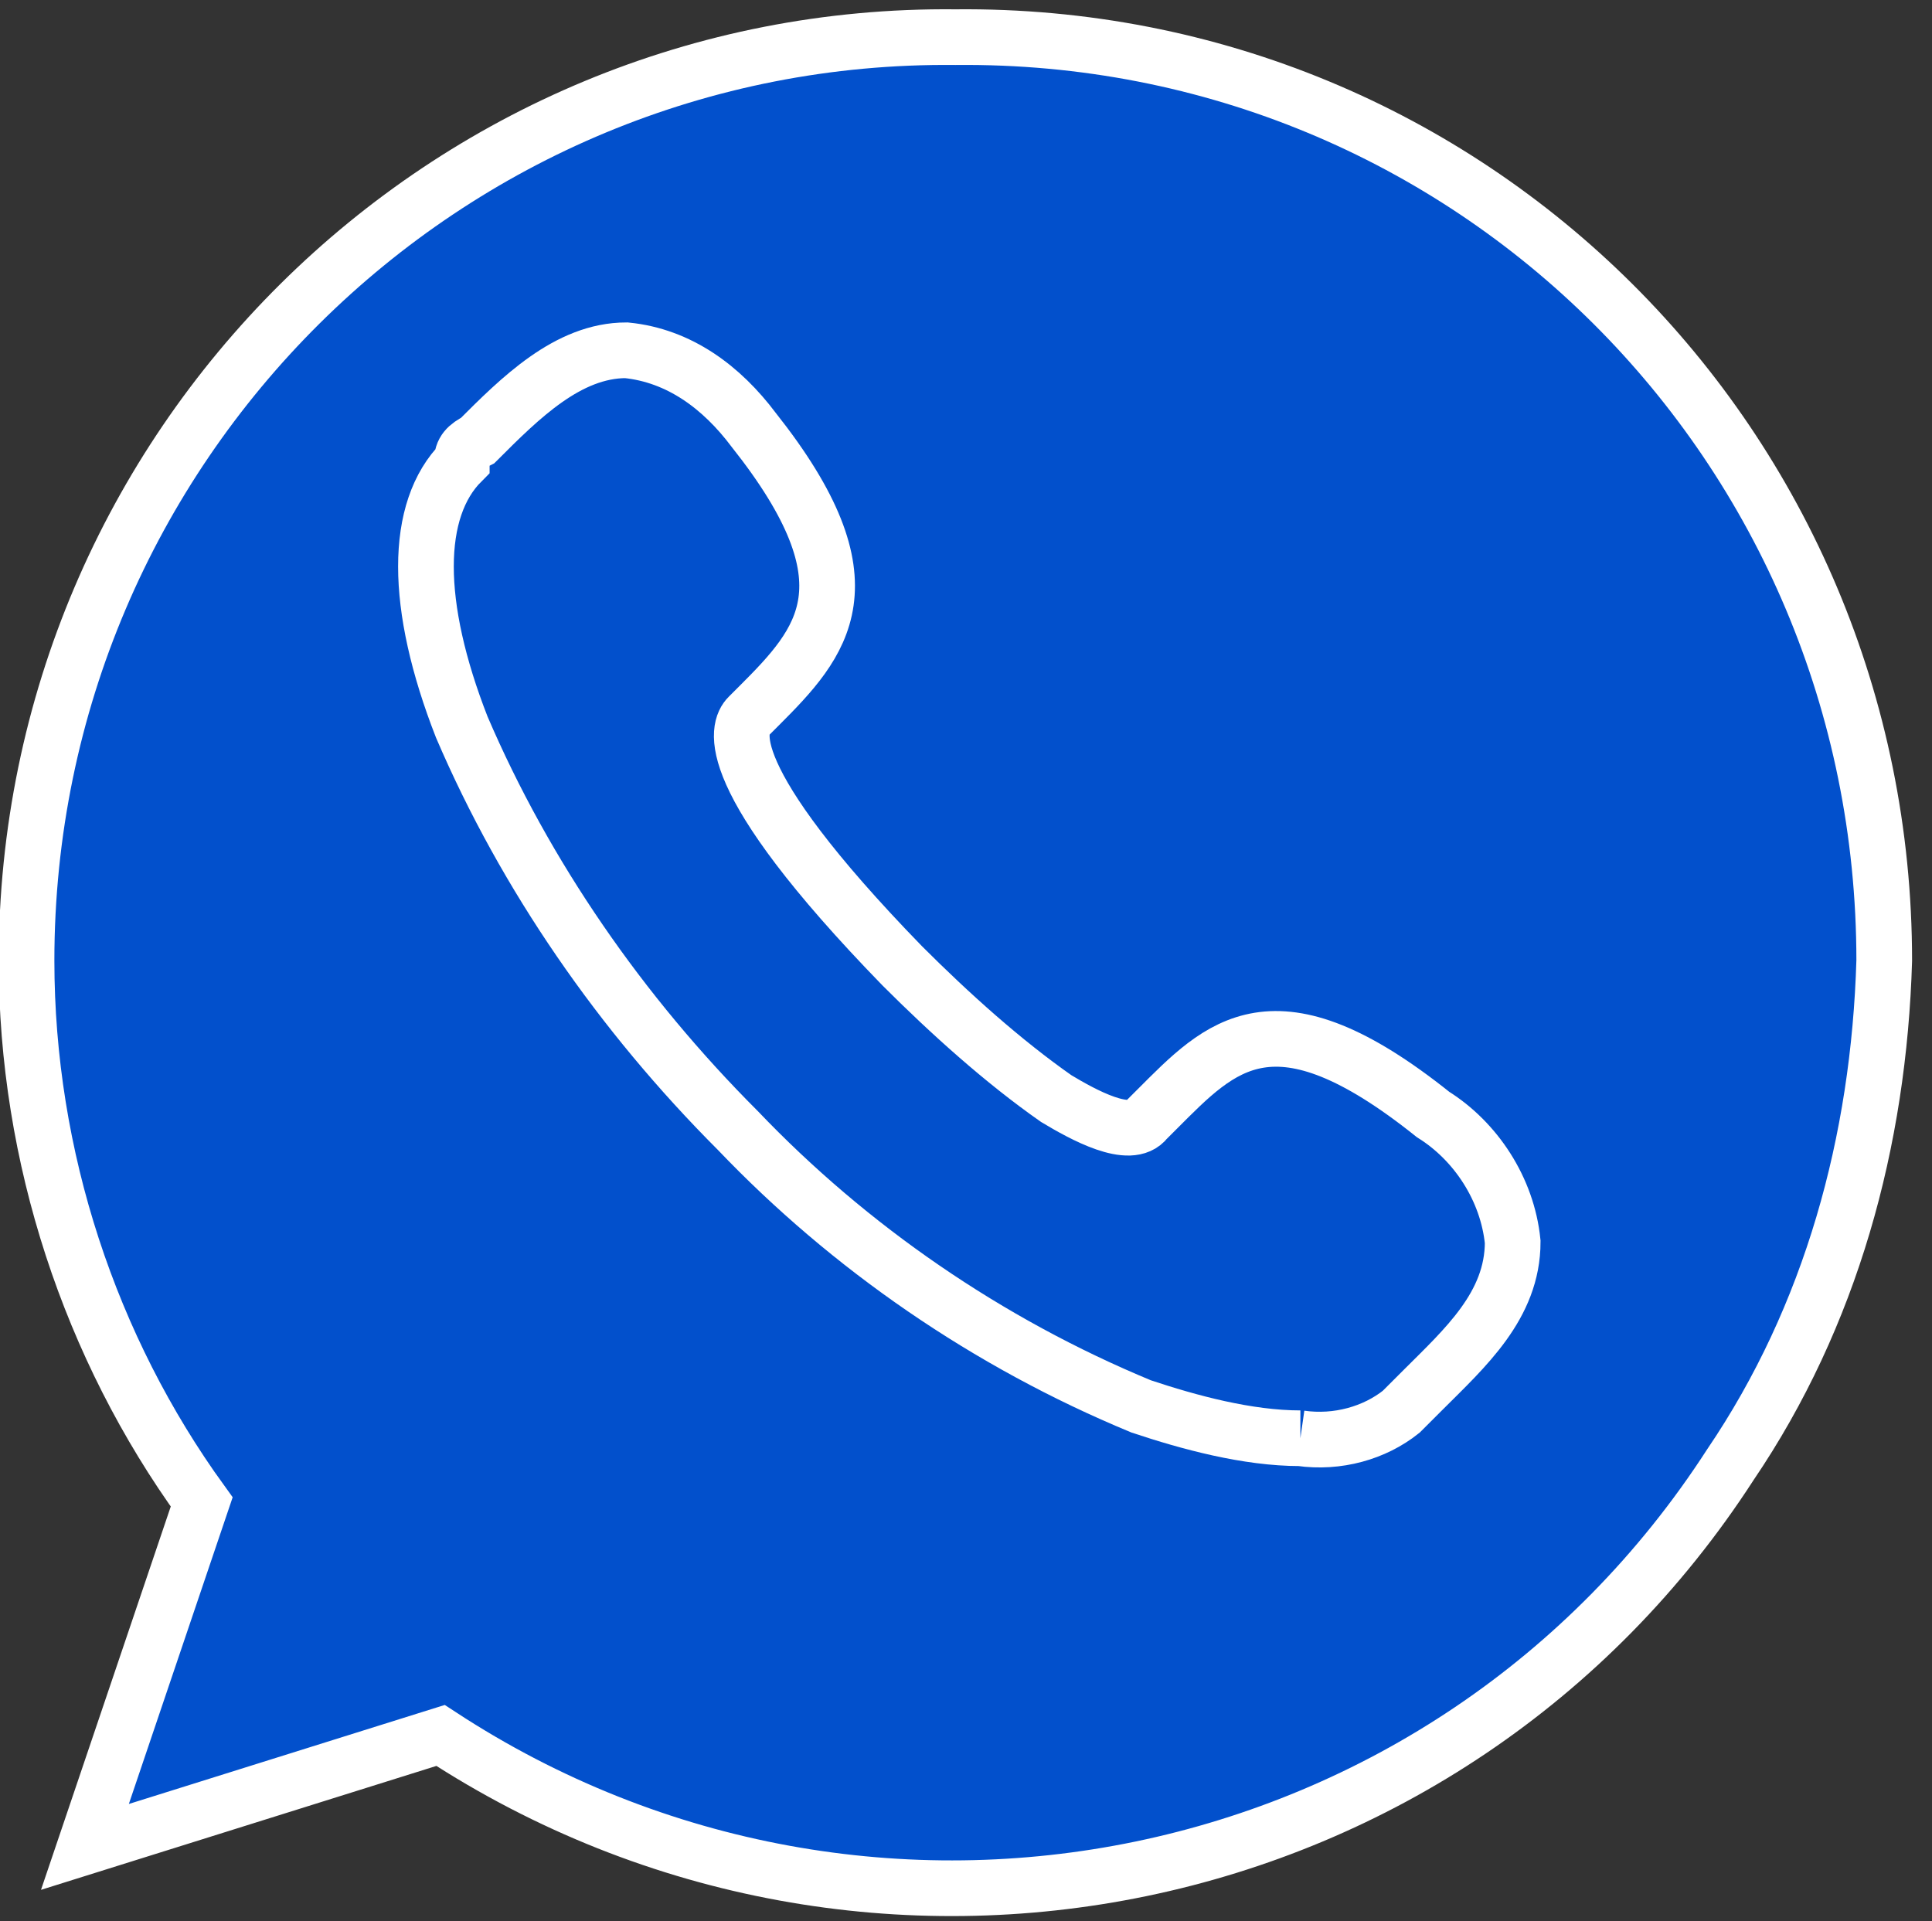
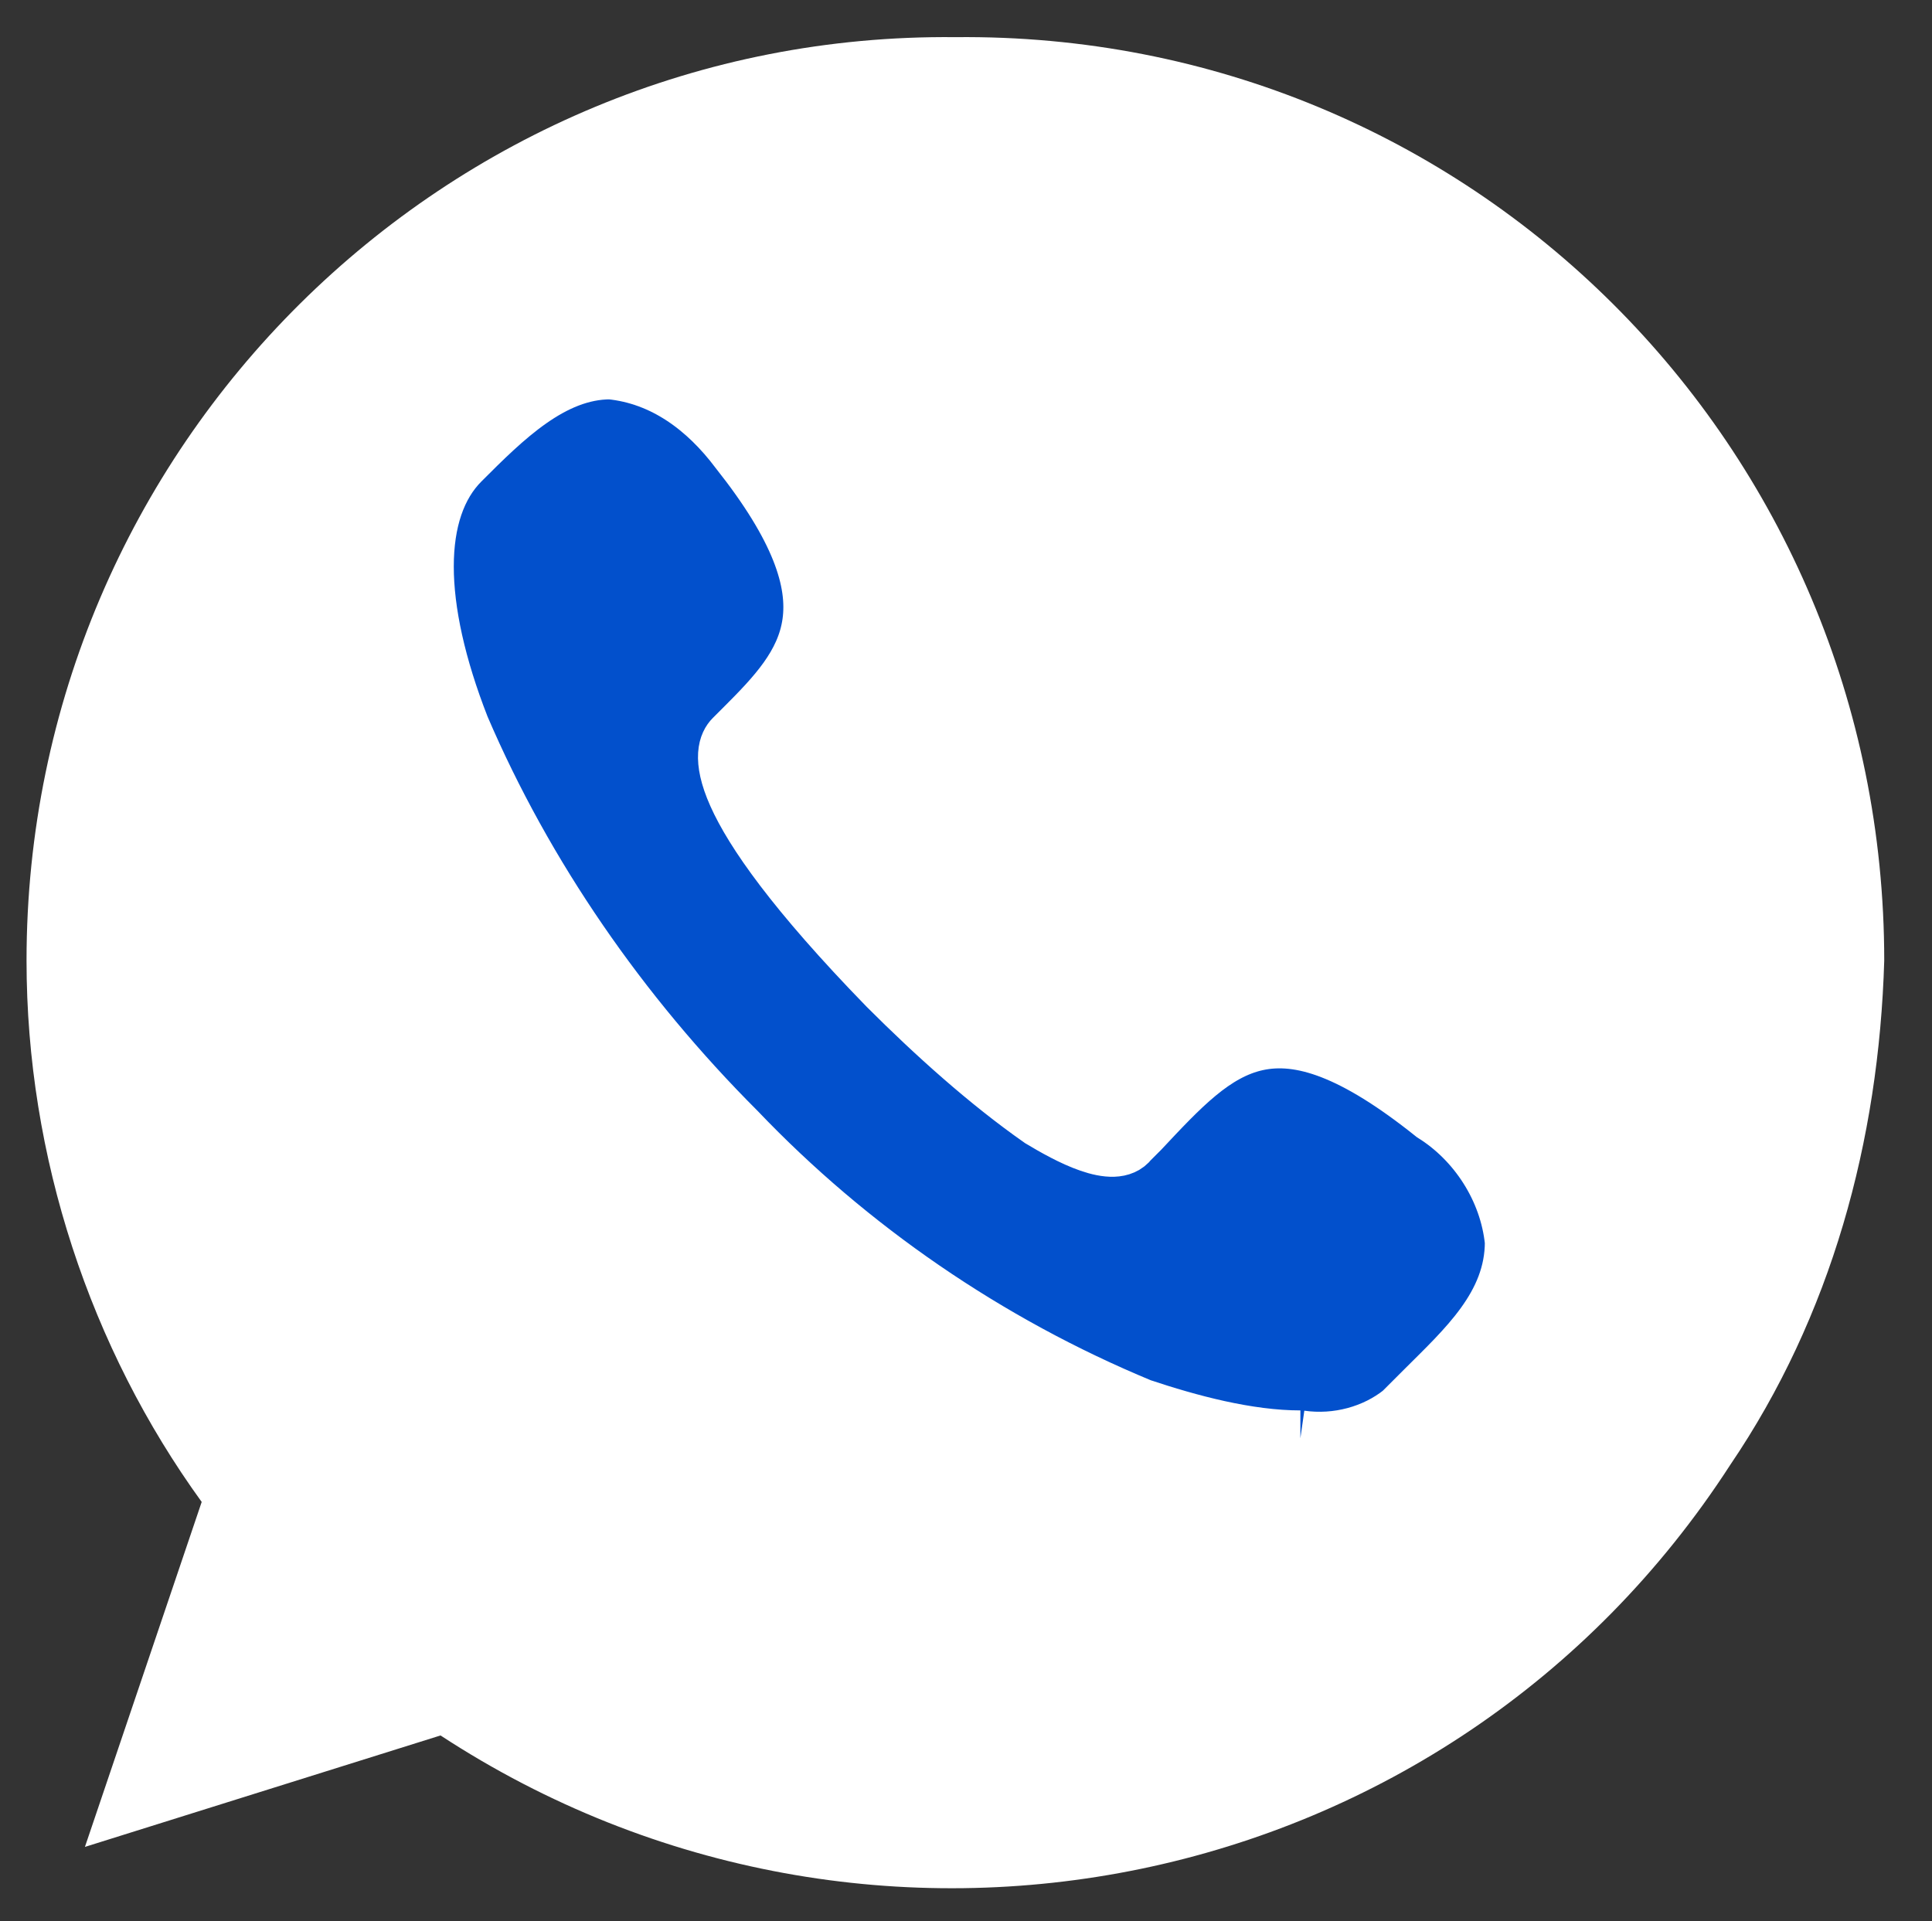
<svg xmlns="http://www.w3.org/2000/svg" version="1.1" id="Capa_1" x="0px" y="0px" viewBox="0 0 36.4 36.2" style="enable-background:new 0 0 36.4 36.2;" xml:space="preserve">
  <rect x="0" y="0" width="36.4" height="36.2" fill="#333333" stroke="none" />
  <style type="text/css">
	.st0{fill:#FFFFFF;}
	.st1{fill:#0250CC;stroke:#FFFFFF;stroke-width:1.049;stroke-miterlimit:10;}
</style>
  <g>
    <path class="st0" d="M18,0.7C8.4,0.6,0.5,8.4,0.5,18.1c0,3.7,1.2,7.3,3.3,10.2l-2.2,6.5l6.7-2.1c8.1,5.3,19,3.1,24.3-5.1   c1.9-2.8,2.8-6.1,2.9-9.5C35.5,8.4,27.7,0.6,18,0.7" />
-     <path class="st1" d="M18,0.7C8.4,0.6,0.5,8.4,0.5,18.1c0,3.7,1.2,7.3,3.3,10.2l-2.2,6.5l6.7-2.1c8.1,5.3,19,3.1,24.3-5.1   c1.9-2.8,2.8-6.1,2.9-9.5C35.5,8.4,27.7,0.6,18,0.7z" />
-     <path class="st0" d="M24.5,27.1c-1,0-2.1-0.3-3-0.6c-2.9-1.2-5.5-3-7.6-5.2c-2.2-2.2-4-4.8-5.2-7.6c-0.9-2.3-0.9-4.1,0-5   c0-0.2,0.1-0.3,0.3-0.4c0.8-0.8,1.7-1.7,2.8-1.7c1,0.1,1.8,0.7,2.4,1.5c2.3,2.9,1.3,4,0.1,5.2l-0.2,0.2c-0.2,0.2-0.6,1.1,2.9,4.7   c0.9,0.9,1.9,1.8,2.9,2.5c0.5,0.3,1.4,0.8,1.7,0.4l0.2-0.2C23,19.7,24,18.6,27,21c0.8,0.5,1.4,1.4,1.5,2.4c0,1.2-0.9,2-1.7,2.8   c-0.1,0.1-0.3,0.3-0.4,0.4C25.9,27,25.2,27.2,24.5,27.1" />
-     <path class="st1" d="M24.5,27.1c-1,0-2.1-0.3-3-0.6c-2.9-1.2-5.5-3-7.6-5.2c-2.2-2.2-4-4.8-5.2-7.6c-0.9-2.3-0.9-4.1,0-5   c0-0.2,0.1-0.3,0.3-0.4c0.8-0.8,1.7-1.7,2.8-1.7c1,0.1,1.8,0.7,2.4,1.5c2.3,2.9,1.3,4,0.1,5.2l-0.2,0.2c-0.2,0.2-0.6,1.1,2.9,4.7   c0.9,0.9,1.9,1.8,2.9,2.5c0.5,0.3,1.4,0.8,1.7,0.4l0.2-0.2C23,19.7,24,18.6,27,21c0.8,0.5,1.4,1.4,1.5,2.4c0,1.2-0.9,2-1.7,2.8   c-0.1,0.1-0.3,0.3-0.4,0.4C25.9,27,25.2,27.2,24.5,27.1" />
+     <path class="st1" d="M24.5,27.1c-1,0-2.1-0.3-3-0.6c-2.9-1.2-5.5-3-7.6-5.2c-2.2-2.2-4-4.8-5.2-7.6c-0.9-2.3-0.9-4.1,0-5   c0.8-0.8,1.7-1.7,2.8-1.7c1,0.1,1.8,0.7,2.4,1.5c2.3,2.9,1.3,4,0.1,5.2l-0.2,0.2c-0.2,0.2-0.6,1.1,2.9,4.7   c0.9,0.9,1.9,1.8,2.9,2.5c0.5,0.3,1.4,0.8,1.7,0.4l0.2-0.2C23,19.7,24,18.6,27,21c0.8,0.5,1.4,1.4,1.5,2.4c0,1.2-0.9,2-1.7,2.8   c-0.1,0.1-0.3,0.3-0.4,0.4C25.9,27,25.2,27.2,24.5,27.1" />
  </g>
</svg>